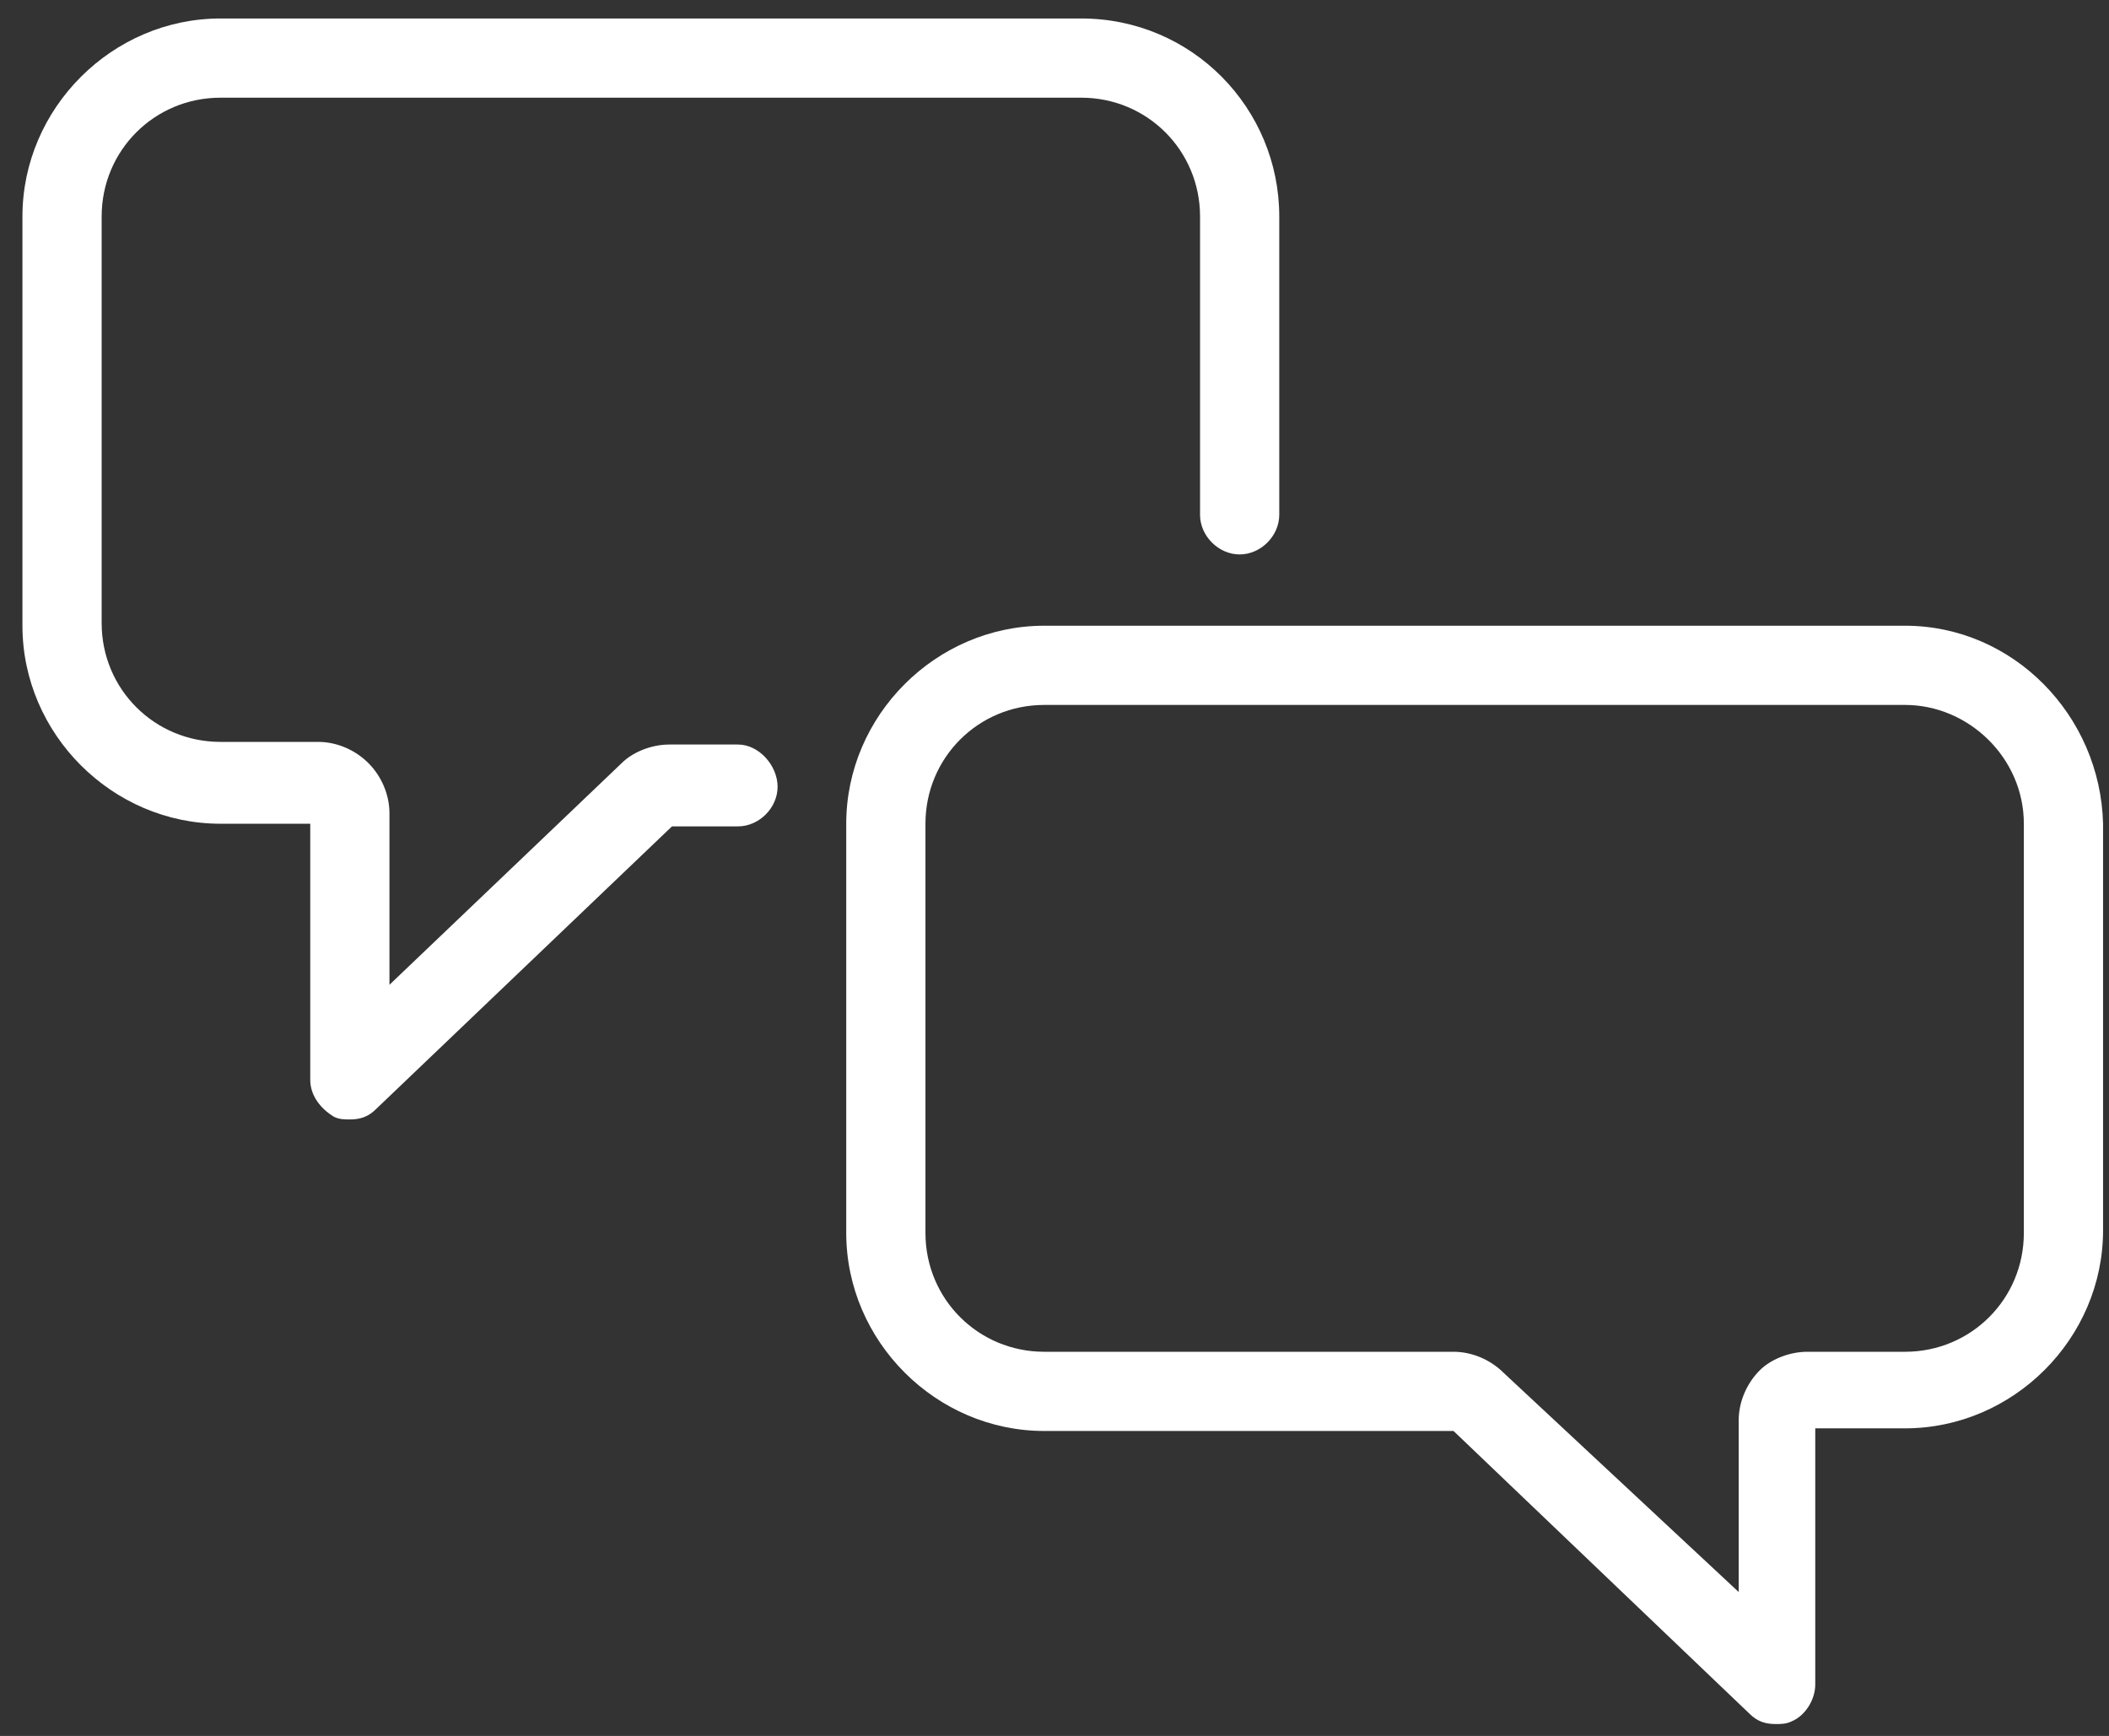
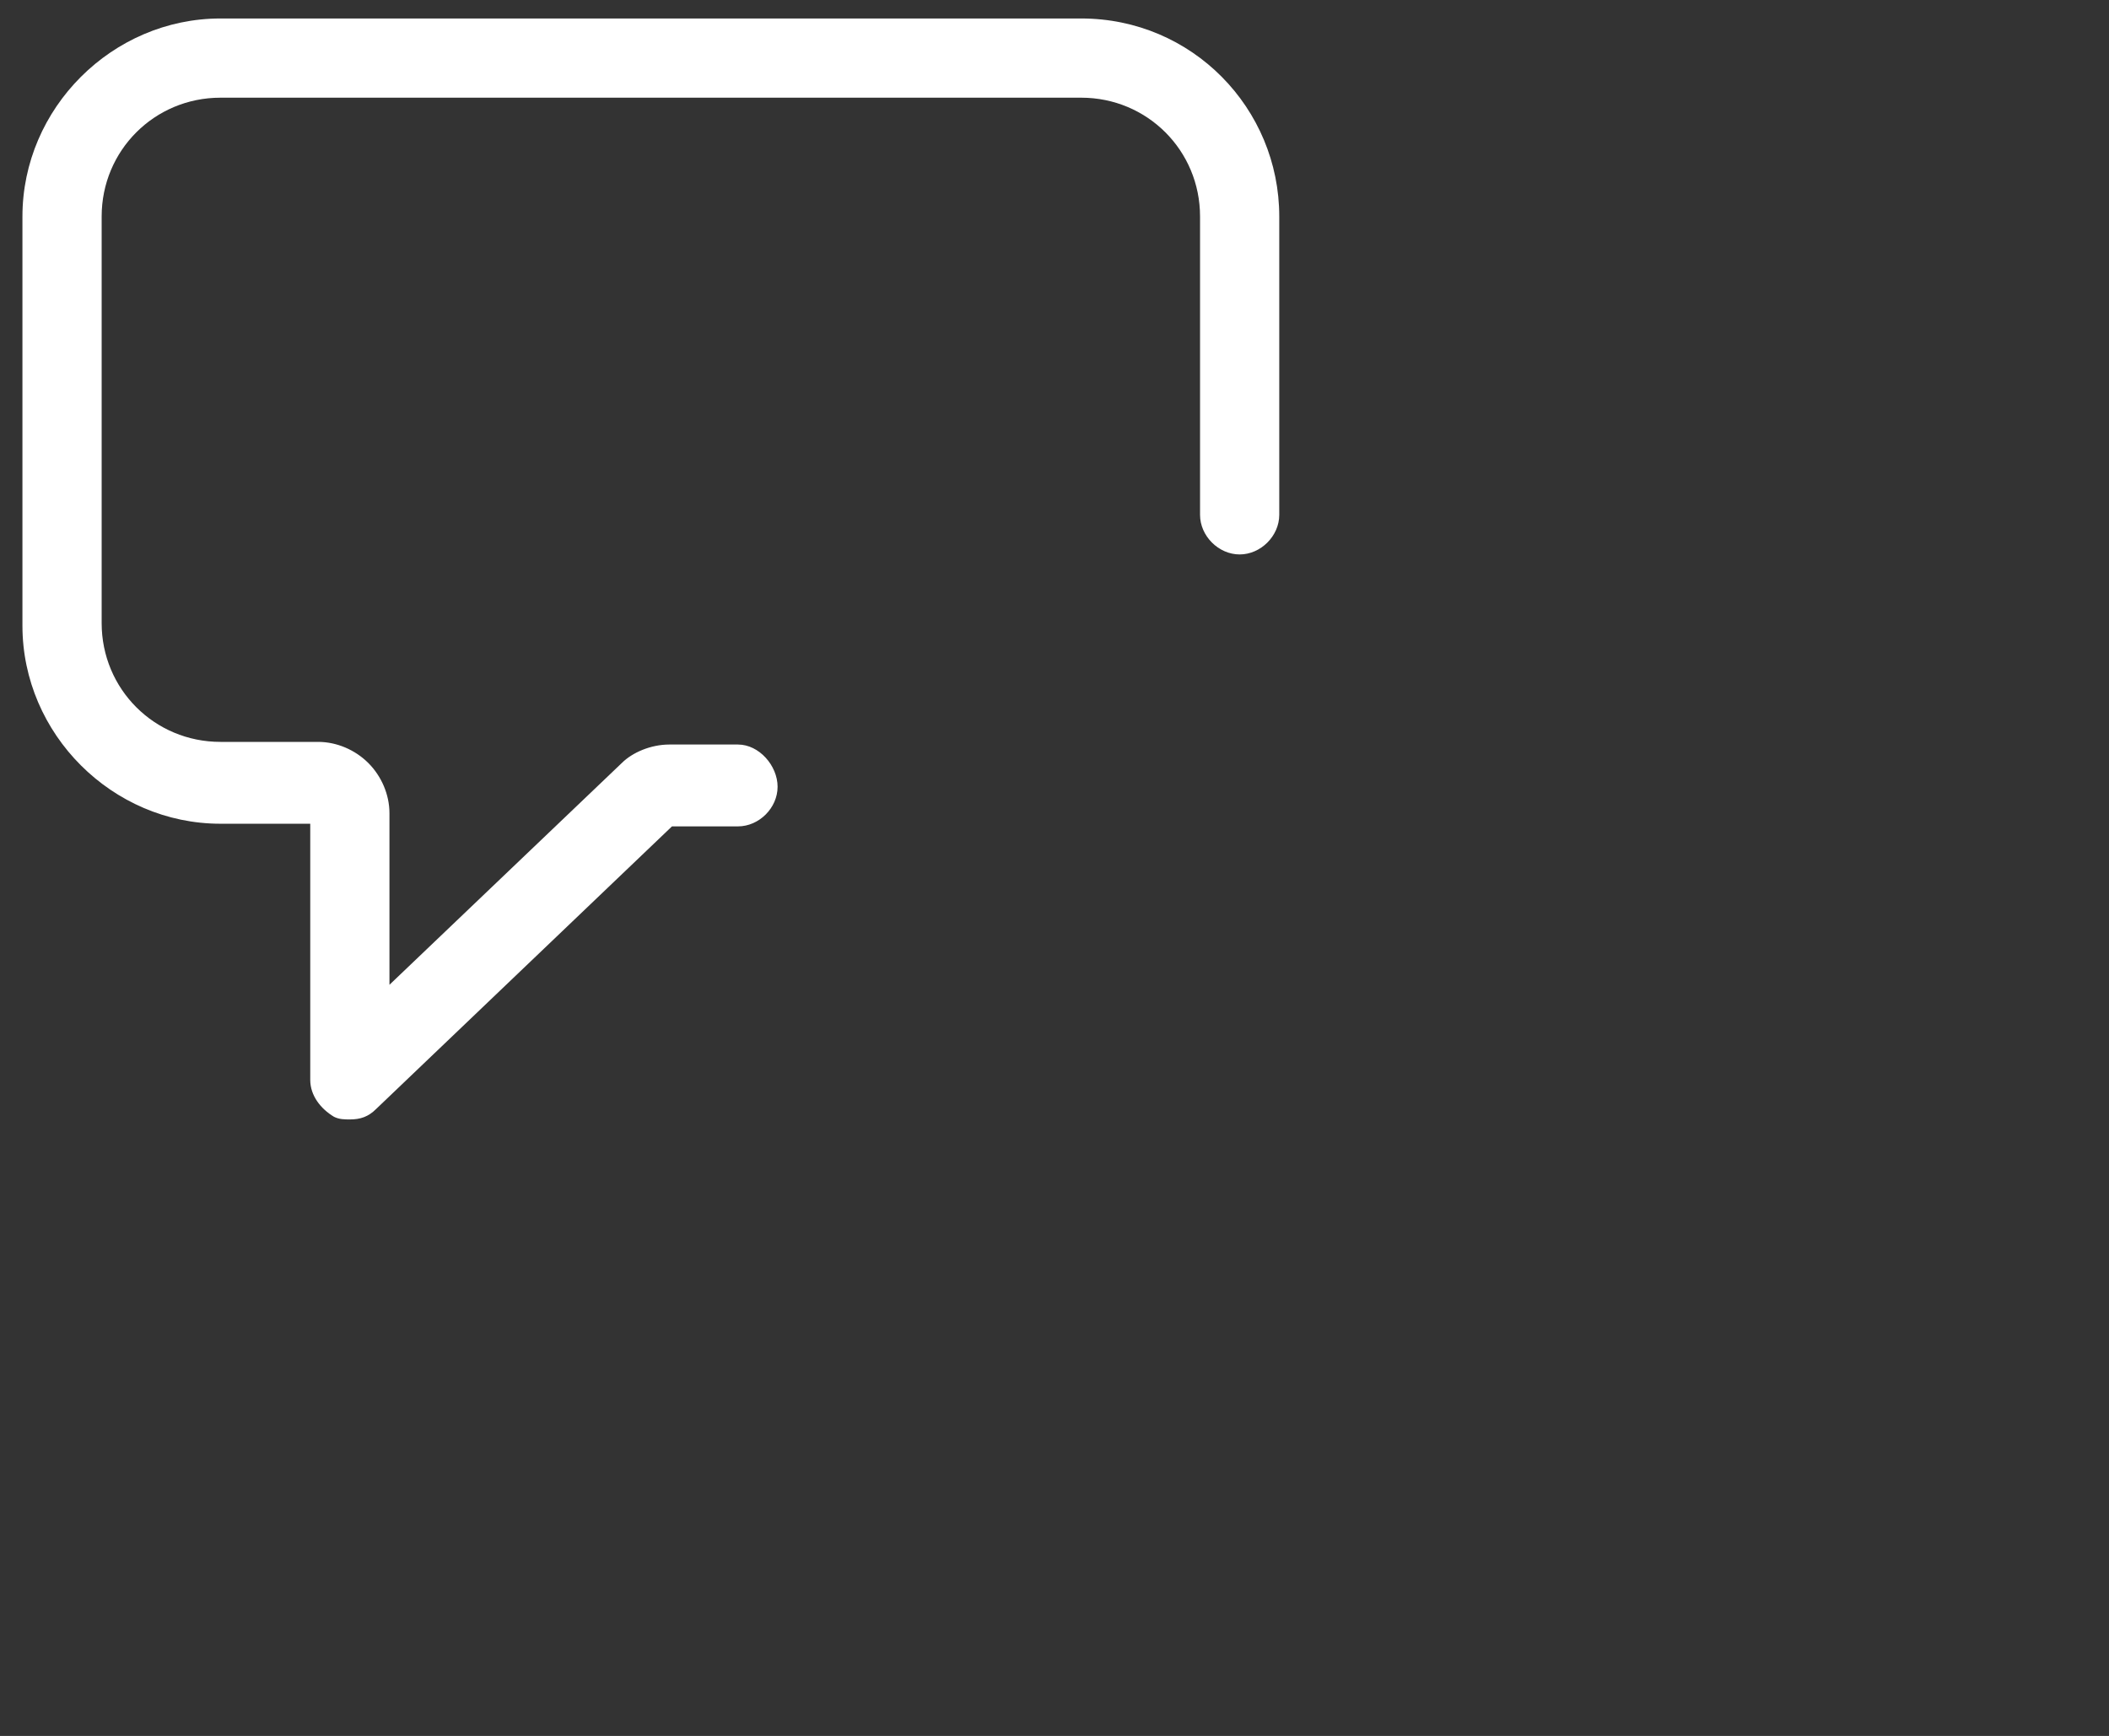
<svg xmlns="http://www.w3.org/2000/svg" version="1.1" id="Isolation_Mode" x="0px" y="0px" width="79.875px" height="65.75px" viewBox="-449.25 135 79.875 65.75" enable-background="new -449.25 135 79.875 65.75" xml:space="preserve">
  <rect x="-449.25" y="135" width="79.875" height="65.75" fill="#333333" stroke="none" />
  <g>
-     <path fill="#FFFFFF" d="M-377.1,158.7h-32.6c-4.1,0-7.5,3.4-7.5,7.5v15.5c0,4.1,3.4,7.5,7.5,7.5h15.5l11.2,10.7   c0.3,0.3,0.6,0.4,1,0.4c0.2,0,0.4,0,0.6-0.1c0.5-0.2,0.9-0.8,0.9-1.4v-9.7h3.4c4.1,0,7.5-3.4,7.5-7.5v-15.4   C-369.7,162.1-373,158.7-377.1,158.7z M-372.6,166.2v15.5c0,2.5-2,4.5-4.5,4.5h-3.7c-0.7,0-1.4,0.3-1.8,0.7   c-0.5,0.5-0.8,1.2-0.8,1.9v6.5l-8.9-8.3c-0.5-0.5-1.2-0.8-1.9-0.8c-0.1,0-0.2,0-0.2,0h-15.3c-2.5,0-4.5-2-4.5-4.5v-15.5   c0-2.5,2-4.5,4.5-4.5h32.6C-374.7,161.7-372.6,163.7-372.6,166.2z" />
    <path fill="#FFFFFF" d="M-421.3,163.2h-2.6c-0.7,0-1.4,0.3-1.8,0.7l-8.8,8.4v-6.5c0-0.7-0.3-1.4-0.8-1.9s-1.2-0.8-1.9-0.8h-3.7   c-2.5,0-4.5-2-4.5-4.5v-15.4c0-2.5,2-4.5,4.5-4.5h32.6c2.5,0,4.5,2,4.5,4.5v11.3c0,0.8,0.7,1.5,1.5,1.5c0.8,0,1.5-0.7,1.5-1.5   v-11.3c0-4.1-3.3-7.5-7.5-7.5h-32.6c-4.1,0-7.5,3.4-7.5,7.5v15.5c0,4.1,3.4,7.5,7.5,7.5h3.4v9.7c0,0.6,0.4,1.1,0.9,1.4   c0.2,0.1,0.4,0.1,0.6,0.1c0.4,0,0.7-0.1,1-0.4l11.2-10.7h2.5c0.8,0,1.5-0.7,1.5-1.5S-420.5,163.2-421.3,163.2z" />
  </g>
</svg>